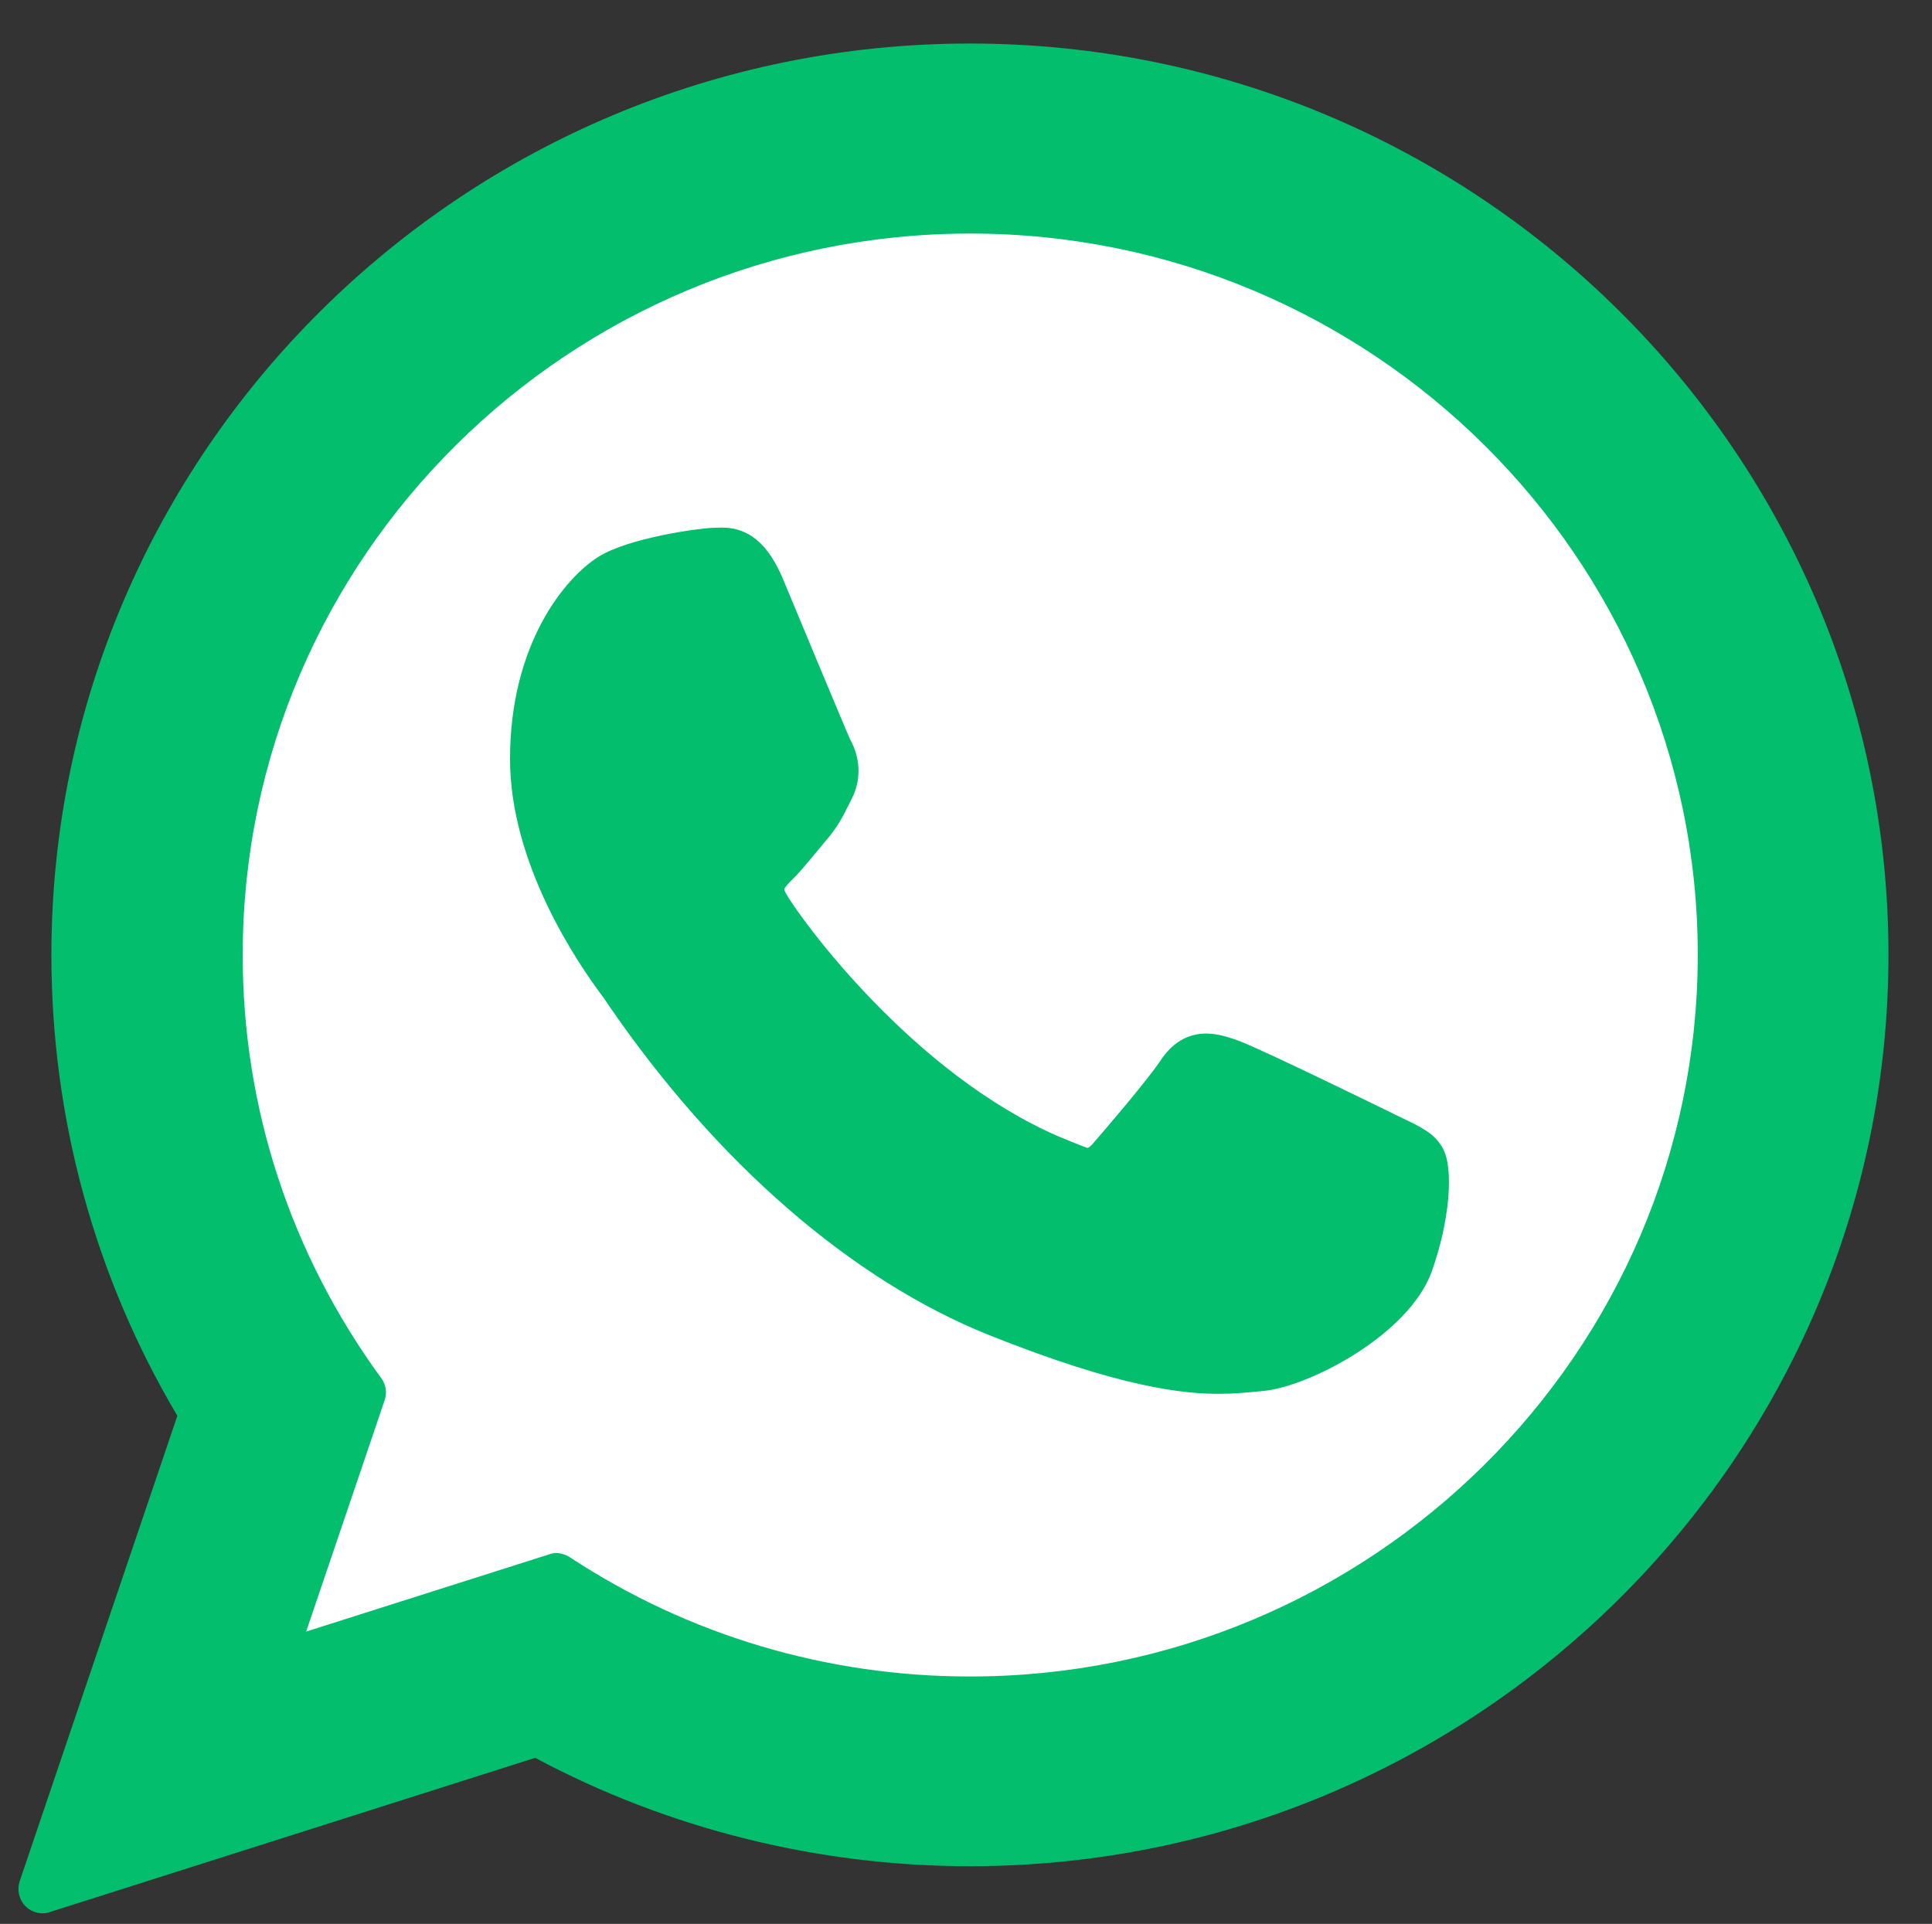
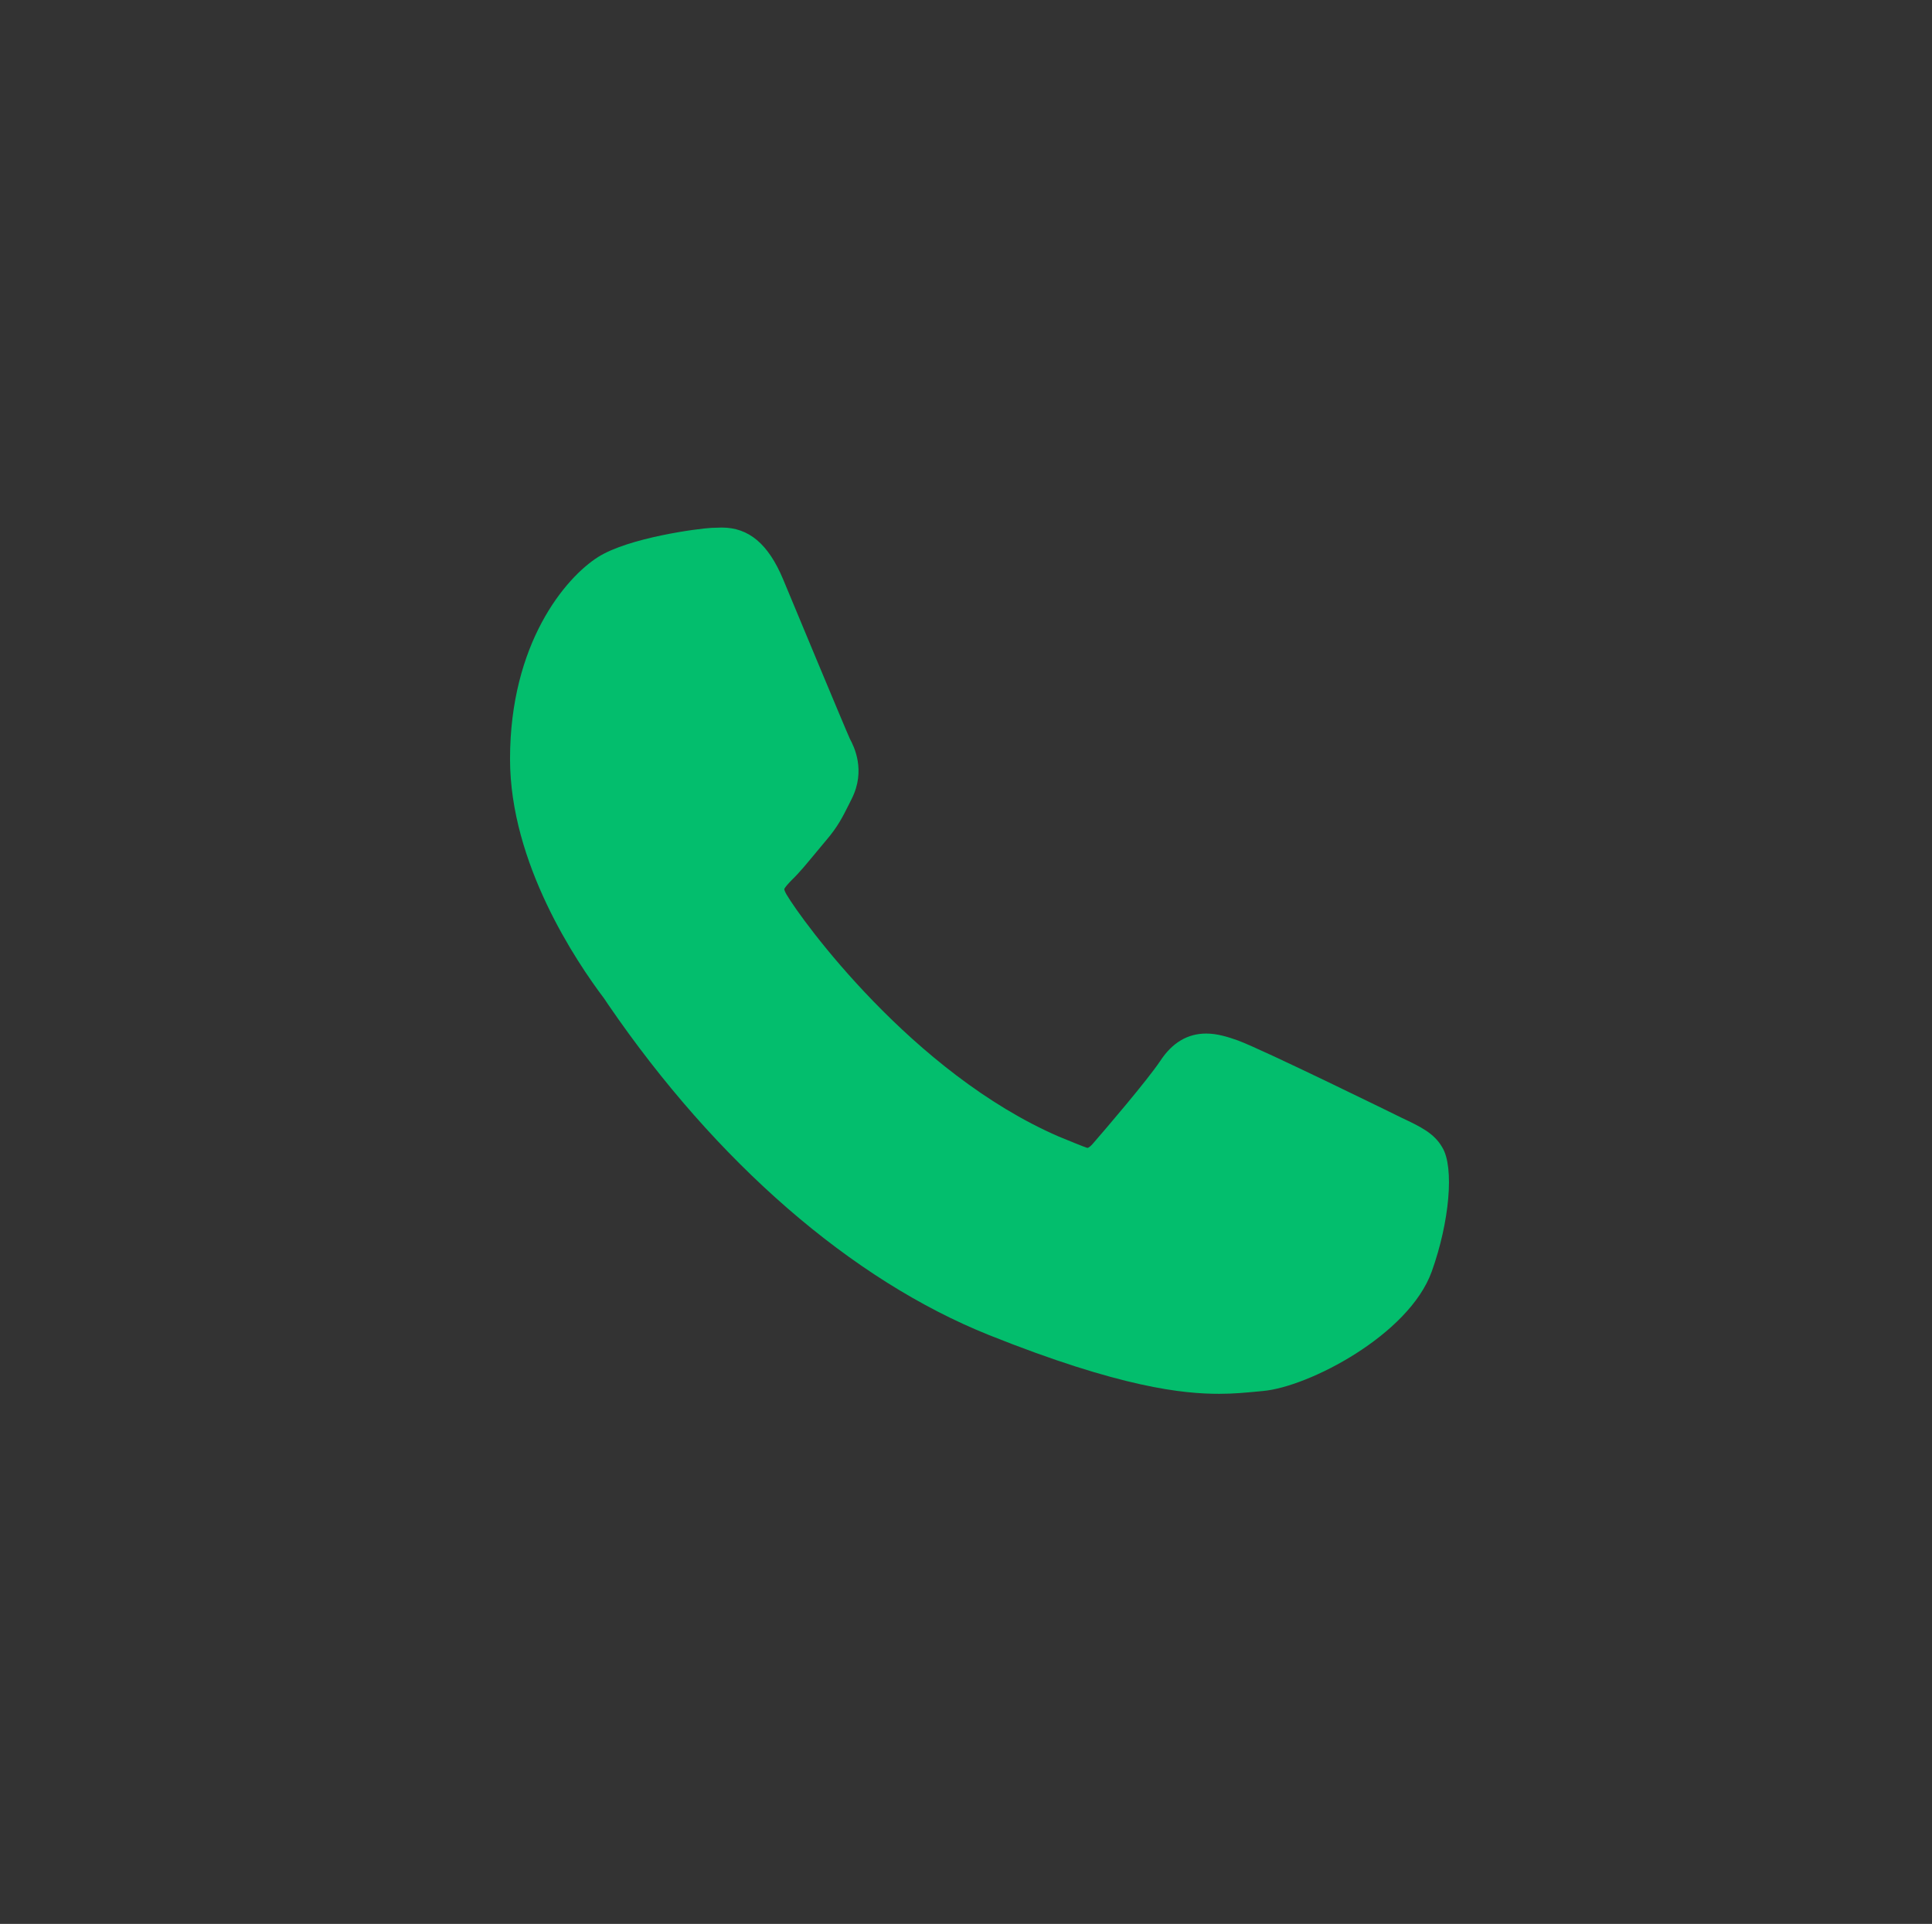
<svg xmlns="http://www.w3.org/2000/svg" version="1.1" id="Layer_1" x="0px" y="0px" width="615px" height="612.5px" viewBox="-5.86 109.445 615 612.5" enable-background="new -5.86 109.445 615 612.5" xml:space="preserve">
  <rect x="-5.86" y="109.445" width="615" height="612.5" fill="#333333" stroke="none" />
-   <path fill="#FFFFFF" d="M302.794,650.472c-46.488,0-91.547-13.385-130.168-38.825c-1.328-0.818-2.86-1.329-4.292-1.329  c-0.817,0-1.634,0.102-2.35,0.409l-79.083,25.135l25.543-75.304c0.817-2.45,0.409-5.108-1.124-7.152  c-29.426-40.256-45.059-87.867-45.059-137.626c0-129.453,106.158-234.692,236.633-234.692s236.634,105.341,236.634,234.692  C539.428,545.233,433.27,650.472,302.794,650.472z" />
  <g id="XMLID_468_">
    <path id="XMLID_469_" fill="#03be6d" d="M440.486,465.394c-1.2-0.6-44.599-21.899-52.299-24.699c-3.1-1.1-6.5-2.2-10.1-2.2   c-5.899,0-10.8,2.9-14.6,8.7c-4.3,6.399-17.499,21.799-21.499,26.399c-0.5,0.6-1.3,1.3-1.7,1.3c-0.399,0-7.1-2.8-9.1-3.601   c-46.599-20.199-81.897-68.897-86.697-77.097c-0.699-1.2-0.699-1.7-0.699-1.7c0.199-0.6,1.699-2.2,2.5-3   c2.399-2.3,4.899-5.4,7.399-8.4c1.2-1.4,2.3-2.8,3.5-4.2c3.6-4.2,5.199-7.4,7.1-11.2l1-2c4.5-9,0.7-16.599-0.6-18.999   c-1-2.1-19.399-46.299-21.3-50.898c-4.7-11.2-10.899-16.399-19.499-16.399c-0.8,0,0,0-3.3,0.1c-4.101,0.2-26.3,3.1-36.1,9.299   c-10.399,6.6-27.999,27.499-27.999,64.298c0,33.099,21,64.398,29.999,76.297c0.2,0.3,0.601,0.9,1.2,1.8   c34.499,50.398,77.598,87.798,121.296,105.297c41.999,16.8,61.897,18.699,73.197,18.699l0,0c4.8,0,8.6-0.399,11.899-0.7   l2.101-0.199c14.499-1.301,46.398-17.8,53.698-37.999c5.699-15.899,7.199-33.199,3.399-39.499   C450.685,470.193,446.185,468.094,440.486,465.394z" />
-     <path id="XMLID_470_" fill="#03be6d" d="M302.89,123.305c-161.194,0-292.391,130.196-292.391,290.19   c0,51.799,13.8,102.396,40.099,146.695L0.4,708.386c-0.899,2.8-0.199,5.8,1.8,7.899c1.5,1.5,3.5,2.3,5.5,2.3   c0.8,0,1.601-0.1,2.3-0.399l154.495-49.099c42.299,22.6,89.997,34.499,138.396,34.499c161.194,0,292.39-130.196,292.39-290.19   C595.28,253.5,464.084,123.305,302.89,123.305z M302.89,643.188c-45.498,0-89.597-13.1-127.396-37.998   c-1.3-0.801-2.8-1.301-4.2-1.301c-0.8,0-1.6,0.101-2.3,0.4l-77.397,24.6l24.999-73.698c0.8-2.399,0.4-5-1.1-7   c-28.799-39.398-44.099-85.997-44.099-134.695c0-126.695,103.896-229.692,231.592-229.692   c127.696,0,231.593,103.097,231.593,229.692C534.482,540.191,430.585,643.188,302.89,643.188z" />
  </g>
</svg>